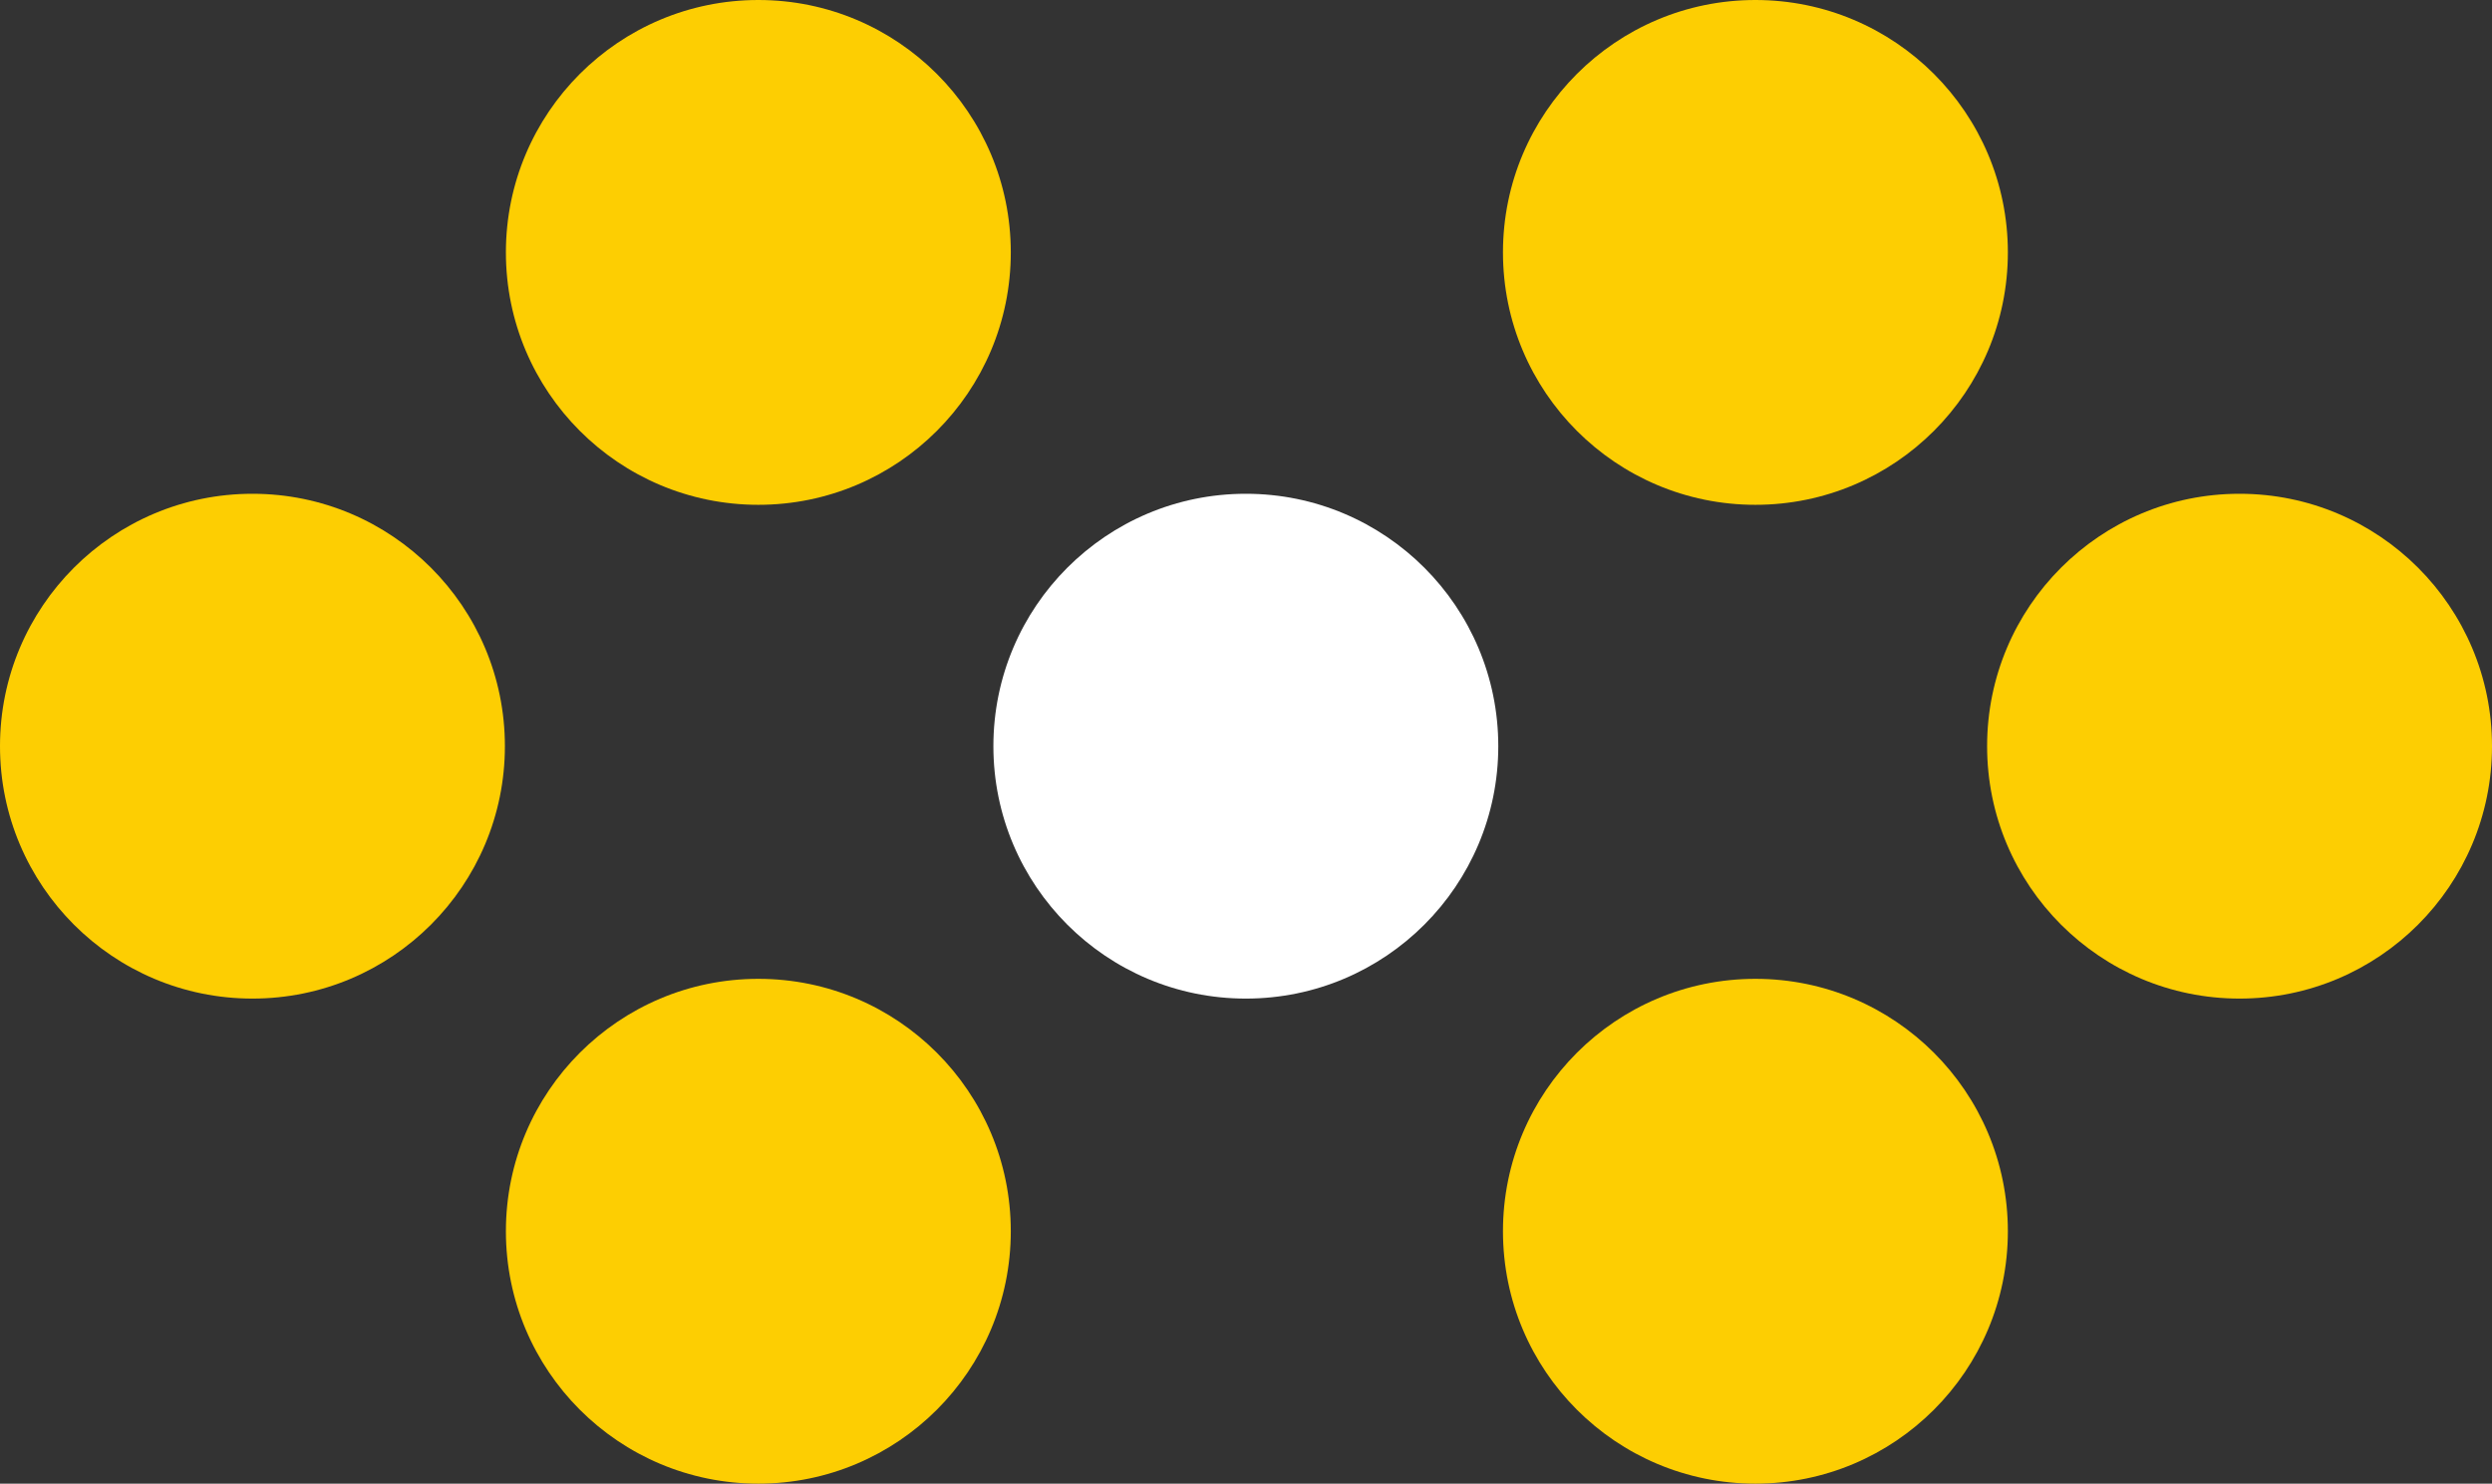
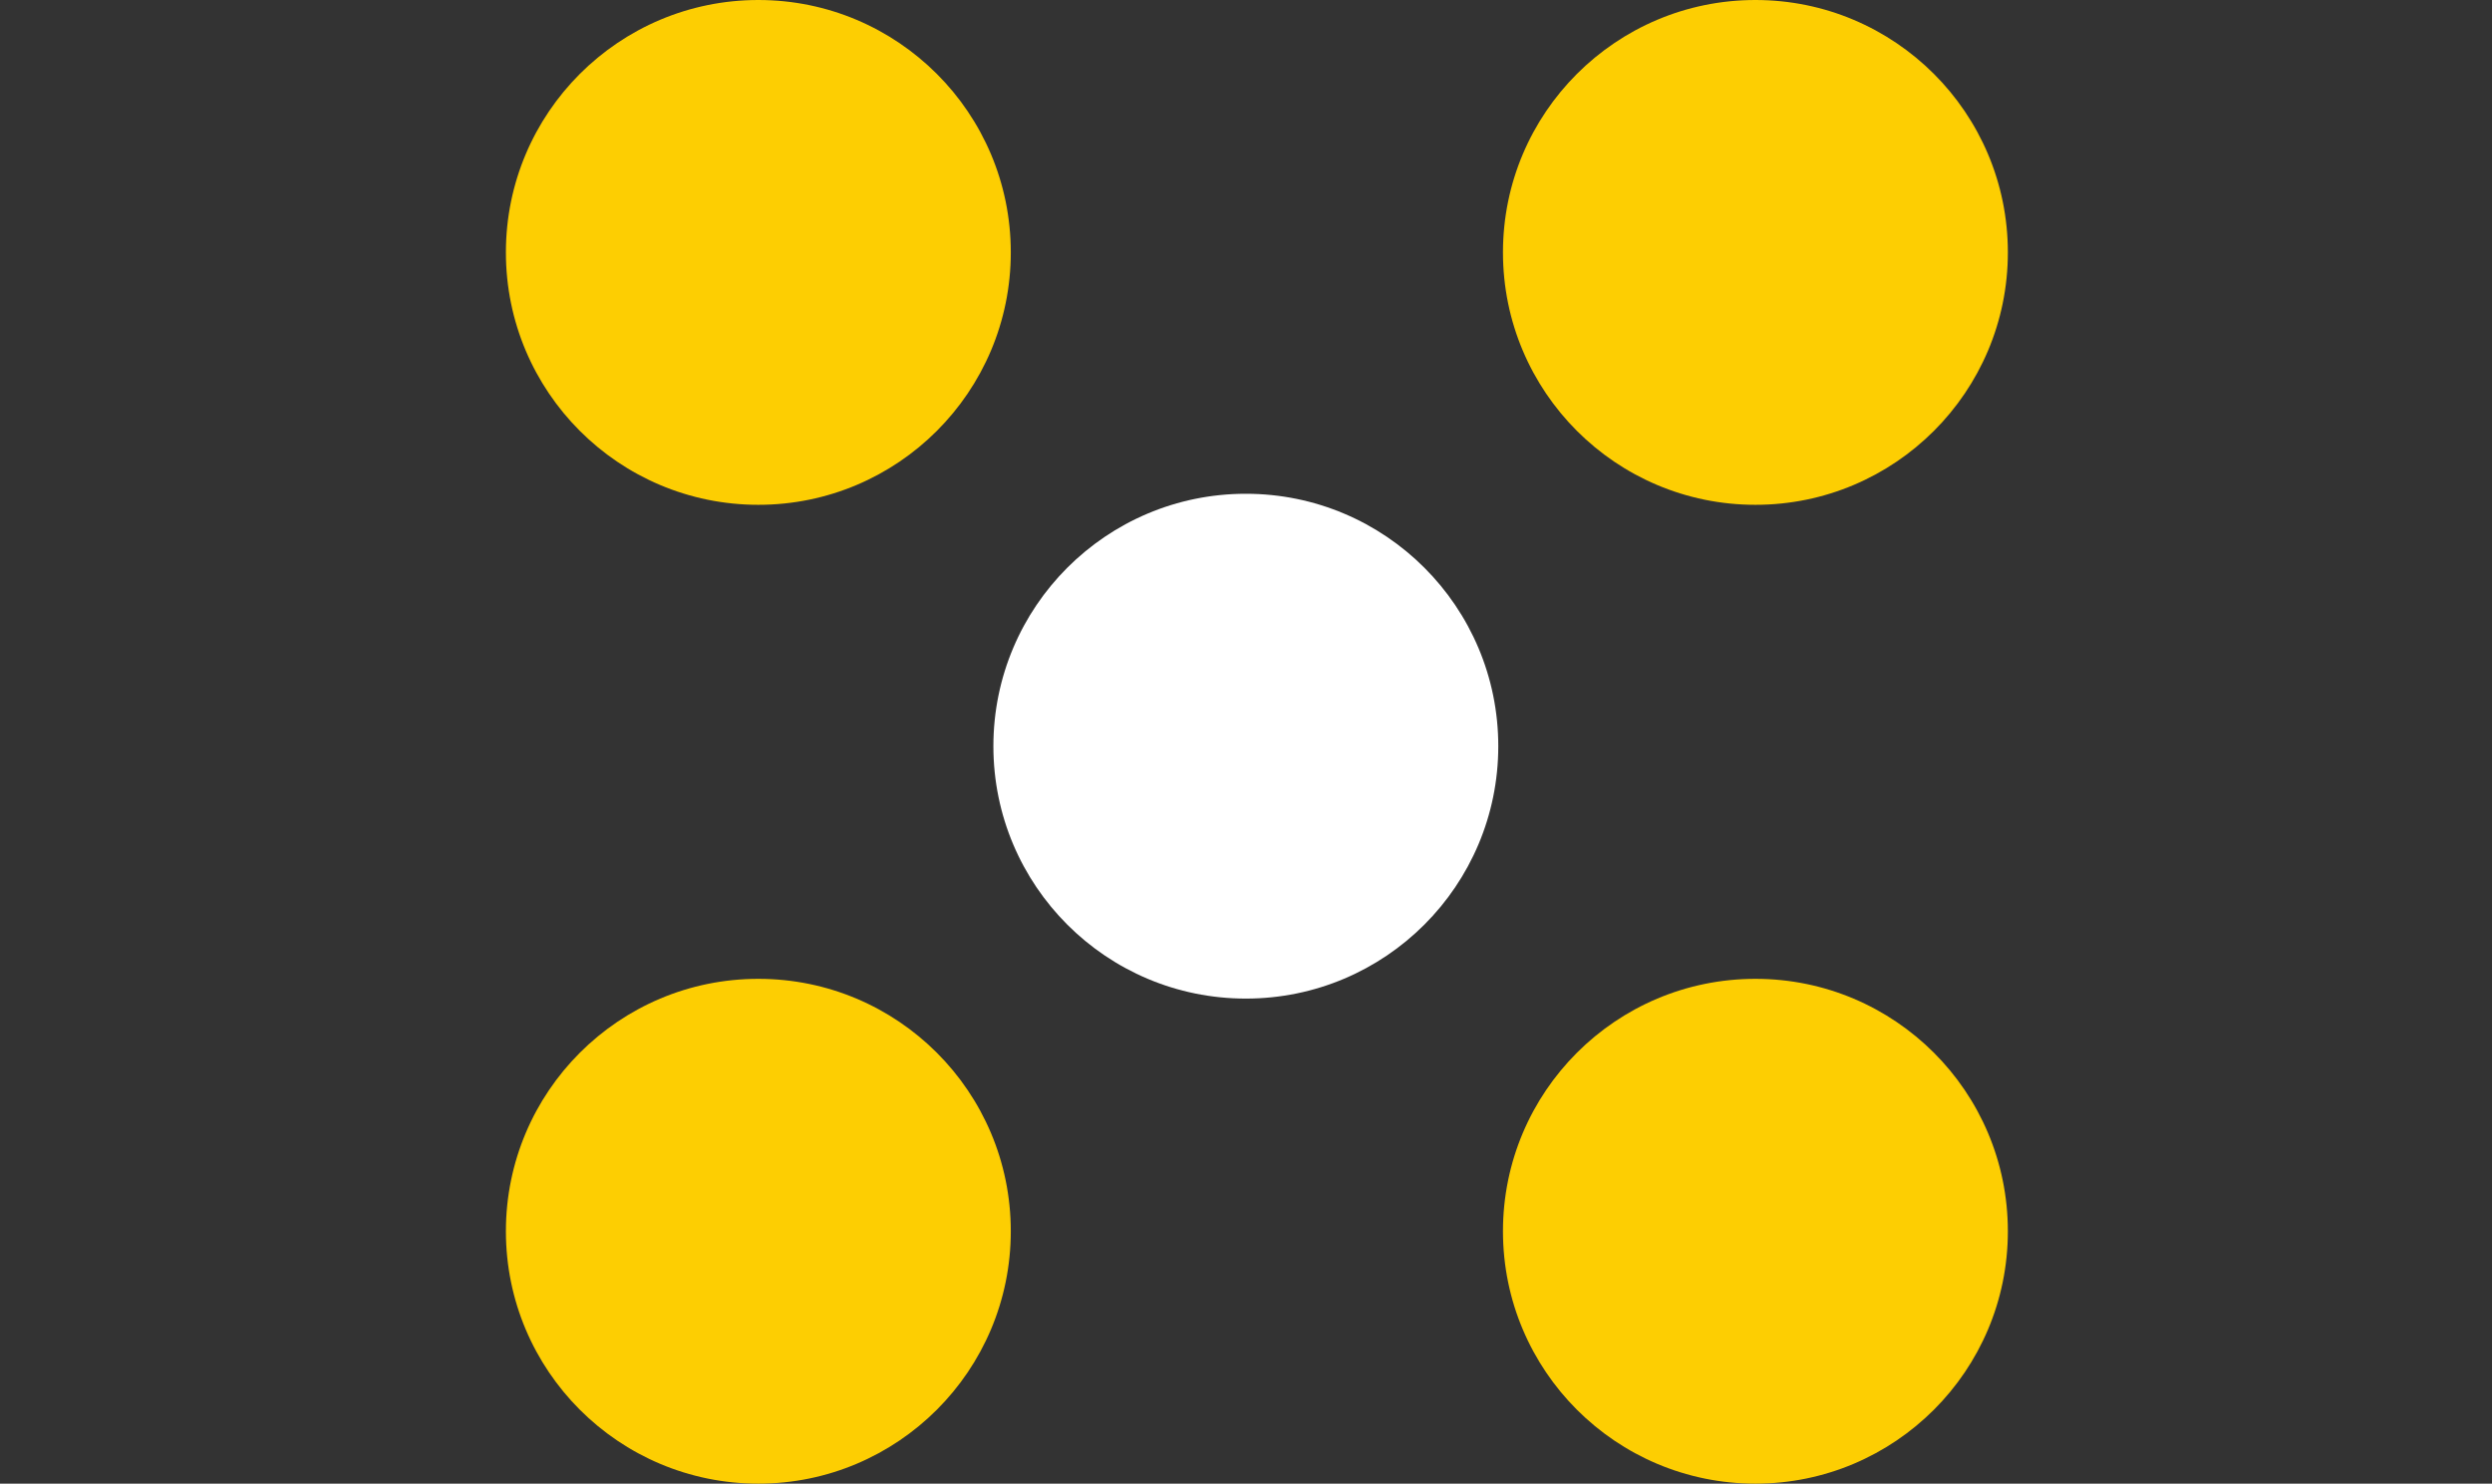
<svg xmlns="http://www.w3.org/2000/svg" version="1.1" id="Layer_1" x="0px" y="0px" viewBox="0 0 744.3 443.2" style="enable-background:new 0 0 744.3 443.2;" xml:space="preserve">
  <rect x="0" y="0" width="744.3" height="443.2" fill="#333333" stroke="none" />
  <style type="text/css">
	.st0{fill:#FFFFFF;}
	.st1{fill:#FDCE02;}
</style>
  <g>
    <circle class="st0" cx="372.1" cy="222.9" r="75.4" />
-     <circle class="st1" cx="668.9" cy="222.9" r="75.4" />
-     <circle class="st1" cx="75.4" cy="222.9" r="75.4" />
    <circle class="st1" cx="524.3" cy="75.4" r="75.4" />
    <circle class="st1" cx="226.5" cy="75.4" r="75.4" />
    <circle class="st1" cx="524.3" cy="367.8" r="75.4" />
    <circle class="st1" cx="226.5" cy="367.8" r="75.4" />
  </g>
</svg>